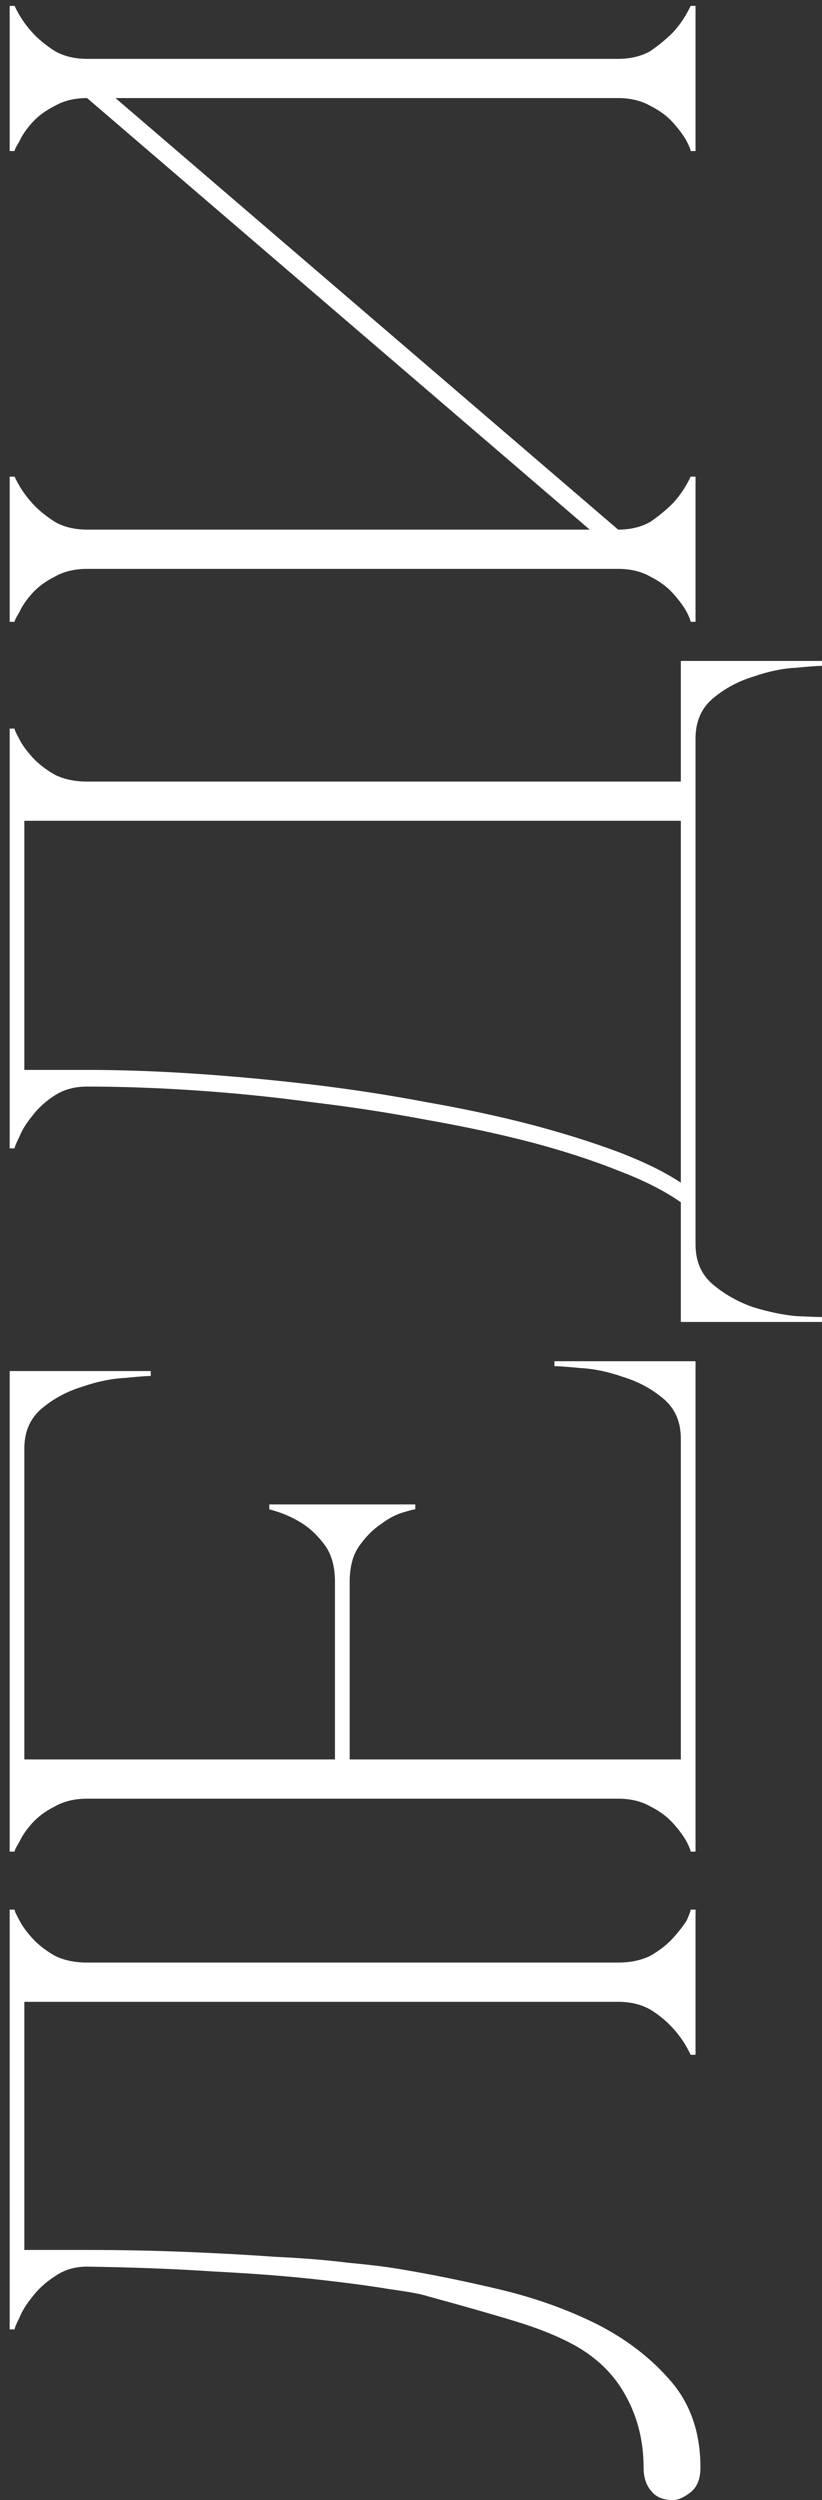
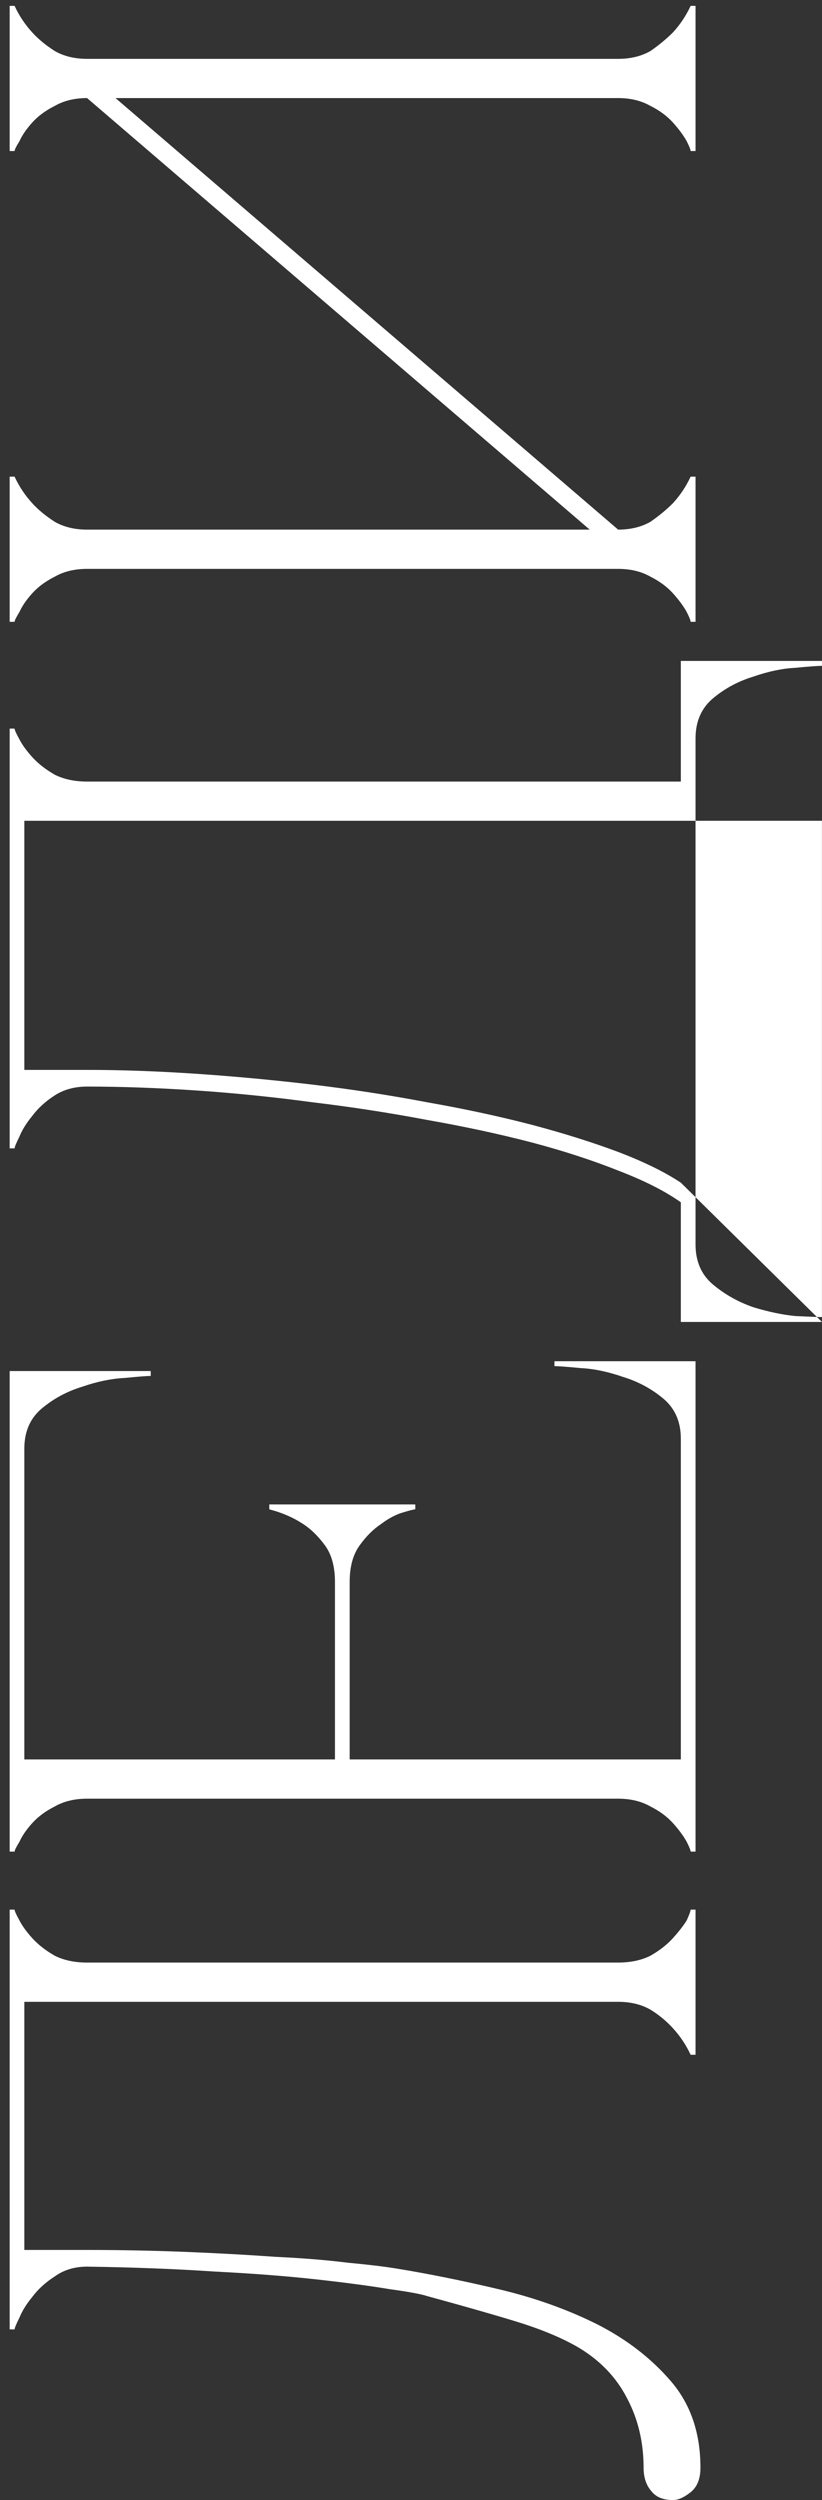
<svg xmlns="http://www.w3.org/2000/svg" width="26" height="79" viewBox="0 0 26 79" fill="none">
  <rect x="0" y="0" width="26" height="79" fill="#333333" stroke="none" />
-   <path d="M22.155 77.977C22.155 78.329 22.052 78.587 21.845 78.752C21.638 78.917 21.453 79 21.287 79C20.977 79 20.75 78.907 20.605 78.721C20.44 78.535 20.357 78.287 20.357 77.977C20.357 77.171 20.182 76.438 19.831 75.777C19.479 75.095 18.942 74.547 18.219 74.134C17.702 73.845 17.072 73.587 16.328 73.359C15.585 73.132 14.645 72.864 13.508 72.554C13.322 72.492 12.93 72.419 12.331 72.337C11.711 72.233 10.936 72.13 10.006 72.027C9.076 71.924 8.002 71.841 6.783 71.779C5.543 71.696 4.2 71.645 2.754 71.624C2.361 71.624 2.02 71.727 1.731 71.934C1.442 72.12 1.204 72.337 1.018 72.585C0.832 72.812 0.698 73.029 0.615 73.236C0.512 73.442 0.461 73.566 0.461 73.607H0.306L0.306 60.343H0.461C0.461 60.384 0.512 60.498 0.615 60.684C0.698 60.849 0.832 61.035 1.018 61.242C1.204 61.448 1.442 61.634 1.731 61.799C2.02 61.944 2.361 62.016 2.754 62.016H19.552C19.944 62.016 20.285 61.944 20.574 61.799C20.864 61.634 21.101 61.448 21.287 61.242C21.473 61.035 21.618 60.849 21.721 60.684C21.804 60.498 21.845 60.384 21.845 60.343H22V64.93H21.845C21.7 64.62 21.515 64.341 21.287 64.093C21.081 63.866 20.843 63.669 20.574 63.504C20.285 63.339 19.944 63.256 19.552 63.256H0.77L0.77 71.097H2.754C3.808 71.097 4.851 71.118 5.884 71.159C6.897 71.2 7.837 71.252 8.704 71.314C9.572 71.355 10.337 71.417 10.998 71.5C11.659 71.562 12.175 71.624 12.547 71.686C13.56 71.851 14.634 72.068 15.771 72.337C16.907 72.605 17.95 72.977 18.901 73.452C19.831 73.928 20.605 74.527 21.225 75.25C21.845 75.973 22.155 76.882 22.155 77.977ZM22 58.51H21.845C21.845 58.469 21.804 58.365 21.721 58.2C21.618 58.014 21.473 57.818 21.287 57.611C21.101 57.405 20.864 57.229 20.574 57.084C20.285 56.919 19.944 56.837 19.552 56.837H2.754C2.361 56.837 2.02 56.919 1.731 57.084C1.442 57.229 1.204 57.405 1.018 57.611C0.832 57.818 0.698 58.014 0.615 58.2C0.512 58.365 0.461 58.469 0.461 58.51H0.306L0.306 43.324H4.768V43.479C4.644 43.479 4.376 43.5 3.963 43.541C3.529 43.562 3.074 43.655 2.599 43.82C2.124 43.965 1.7 44.192 1.328 44.502C0.956 44.812 0.77 45.235 0.77 45.772L0.77 55.597H10.595V49.987C10.595 49.512 10.492 49.13 10.285 48.841C10.058 48.531 9.81 48.293 9.541 48.128C9.252 47.942 8.911 47.797 8.518 47.694V47.539H13.136V47.694C13.095 47.694 12.971 47.725 12.764 47.787C12.537 47.849 12.3 47.973 12.052 48.159C11.804 48.324 11.576 48.551 11.37 48.841C11.163 49.13 11.06 49.512 11.06 49.987V55.597H21.535L21.535 45.462C21.535 44.925 21.349 44.502 20.977 44.192C20.605 43.882 20.182 43.655 19.707 43.51C19.231 43.345 18.787 43.252 18.374 43.231C17.94 43.19 17.661 43.169 17.537 43.169V43.014H22L22 58.51ZM25.998 41.773H21.535V37.992C21.039 37.641 20.388 37.31 19.583 37.001C18.756 36.67 17.837 36.37 16.824 36.102C15.791 35.833 14.686 35.596 13.508 35.389C12.31 35.162 11.101 34.976 9.882 34.831C8.663 34.666 7.444 34.542 6.225 34.459C5.006 34.377 3.849 34.335 2.754 34.335C2.361 34.335 2.02 34.428 1.731 34.614C1.442 34.8 1.204 35.017 1.018 35.265C0.832 35.492 0.698 35.709 0.615 35.916C0.512 36.122 0.461 36.246 0.461 36.288H0.306L0.306 23.023H0.461C0.461 23.064 0.512 23.178 0.615 23.364C0.698 23.529 0.832 23.715 1.018 23.922C1.204 24.128 1.442 24.314 1.731 24.48C2.02 24.624 2.361 24.697 2.754 24.697H21.535V20.885H25.998V21.04C25.874 21.04 25.595 21.06 25.161 21.102C24.748 21.122 24.304 21.215 23.828 21.381C23.353 21.525 22.93 21.752 22.558 22.062C22.186 22.372 22 22.796 22 23.333V39.325C22 39.862 22.186 40.286 22.558 40.596C22.93 40.906 23.353 41.143 23.828 41.308C24.304 41.453 24.748 41.546 25.161 41.587C25.595 41.608 25.874 41.618 25.998 41.618V41.773ZM21.535 37.372V25.936H0.77L0.77 33.808H2.754C3.849 33.808 5.006 33.85 6.225 33.932C7.444 34.015 8.663 34.129 9.882 34.273C11.101 34.418 12.31 34.604 13.508 34.831C14.686 35.038 15.791 35.275 16.824 35.544C17.837 35.812 18.756 36.102 19.583 36.412C20.388 36.721 21.039 37.042 21.535 37.372ZM19.552 1.86C19.944 1.86 20.285 1.777 20.574 1.612C20.843 1.426 21.081 1.229 21.287 1.023C21.515 0.775 21.7 0.496 21.845 0.186H22V4.773H21.845C21.845 4.732 21.804 4.628 21.721 4.463C21.618 4.277 21.473 4.081 21.287 3.874C21.101 3.667 20.864 3.492 20.574 3.347C20.285 3.182 19.944 3.099 19.552 3.099H3.653L19.552 16.736C19.944 16.736 20.285 16.653 20.574 16.488C20.843 16.302 21.081 16.106 21.287 15.899C21.515 15.651 21.7 15.372 21.845 15.062H22V19.649H21.845C21.845 19.608 21.804 19.504 21.721 19.339C21.618 19.153 21.473 18.957 21.287 18.75C21.101 18.544 20.864 18.368 20.574 18.223C20.285 18.058 19.944 17.976 19.552 17.976H2.754C2.361 17.976 2.02 18.058 1.731 18.223C1.442 18.368 1.204 18.544 1.018 18.75C0.832 18.957 0.698 19.153 0.615 19.339C0.512 19.504 0.461 19.608 0.461 19.649H0.306L0.306 15.062H0.461C0.605 15.372 0.791 15.651 1.018 15.899C1.204 16.106 1.442 16.302 1.731 16.488C2.02 16.653 2.361 16.736 2.754 16.736H18.653L2.754 3.099C2.361 3.099 2.02 3.182 1.731 3.347C1.442 3.492 1.204 3.667 1.018 3.874C0.832 4.081 0.698 4.277 0.615 4.463C0.512 4.628 0.461 4.732 0.461 4.773H0.306L0.306 0.186H0.461C0.605 0.496 0.791 0.775 1.018 1.023C1.204 1.229 1.442 1.426 1.731 1.612C2.02 1.777 2.361 1.86 2.754 1.86H19.552Z" fill="white" />
+   <path d="M22.155 77.977C22.155 78.329 22.052 78.587 21.845 78.752C21.638 78.917 21.453 79 21.287 79C20.977 79 20.75 78.907 20.605 78.721C20.44 78.535 20.357 78.287 20.357 77.977C20.357 77.171 20.182 76.438 19.831 75.777C19.479 75.095 18.942 74.547 18.219 74.134C17.702 73.845 17.072 73.587 16.328 73.359C15.585 73.132 14.645 72.864 13.508 72.554C13.322 72.492 12.93 72.419 12.331 72.337C11.711 72.233 10.936 72.13 10.006 72.027C9.076 71.924 8.002 71.841 6.783 71.779C5.543 71.696 4.2 71.645 2.754 71.624C2.361 71.624 2.02 71.727 1.731 71.934C1.442 72.12 1.204 72.337 1.018 72.585C0.832 72.812 0.698 73.029 0.615 73.236C0.512 73.442 0.461 73.566 0.461 73.607H0.306L0.306 60.343H0.461C0.461 60.384 0.512 60.498 0.615 60.684C0.698 60.849 0.832 61.035 1.018 61.242C1.204 61.448 1.442 61.634 1.731 61.799C2.02 61.944 2.361 62.016 2.754 62.016H19.552C19.944 62.016 20.285 61.944 20.574 61.799C20.864 61.634 21.101 61.448 21.287 61.242C21.473 61.035 21.618 60.849 21.721 60.684C21.804 60.498 21.845 60.384 21.845 60.343H22V64.93H21.845C21.7 64.62 21.515 64.341 21.287 64.093C21.081 63.866 20.843 63.669 20.574 63.504C20.285 63.339 19.944 63.256 19.552 63.256H0.77L0.77 71.097H2.754C3.808 71.097 4.851 71.118 5.884 71.159C6.897 71.2 7.837 71.252 8.704 71.314C9.572 71.355 10.337 71.417 10.998 71.5C11.659 71.562 12.175 71.624 12.547 71.686C13.56 71.851 14.634 72.068 15.771 72.337C16.907 72.605 17.95 72.977 18.901 73.452C19.831 73.928 20.605 74.527 21.225 75.25C21.845 75.973 22.155 76.882 22.155 77.977ZM22 58.51H21.845C21.845 58.469 21.804 58.365 21.721 58.2C21.618 58.014 21.473 57.818 21.287 57.611C21.101 57.405 20.864 57.229 20.574 57.084C20.285 56.919 19.944 56.837 19.552 56.837H2.754C2.361 56.837 2.02 56.919 1.731 57.084C1.442 57.229 1.204 57.405 1.018 57.611C0.832 57.818 0.698 58.014 0.615 58.2C0.512 58.365 0.461 58.469 0.461 58.51H0.306L0.306 43.324H4.768V43.479C4.644 43.479 4.376 43.5 3.963 43.541C3.529 43.562 3.074 43.655 2.599 43.82C2.124 43.965 1.7 44.192 1.328 44.502C0.956 44.812 0.77 45.235 0.77 45.772L0.77 55.597H10.595V49.987C10.595 49.512 10.492 49.13 10.285 48.841C10.058 48.531 9.81 48.293 9.541 48.128C9.252 47.942 8.911 47.797 8.518 47.694V47.539H13.136V47.694C13.095 47.694 12.971 47.725 12.764 47.787C12.537 47.849 12.3 47.973 12.052 48.159C11.804 48.324 11.576 48.551 11.37 48.841C11.163 49.13 11.06 49.512 11.06 49.987V55.597H21.535L21.535 45.462C21.535 44.925 21.349 44.502 20.977 44.192C20.605 43.882 20.182 43.655 19.707 43.51C19.231 43.345 18.787 43.252 18.374 43.231C17.94 43.19 17.661 43.169 17.537 43.169V43.014H22L22 58.51ZM25.998 41.773H21.535V37.992C21.039 37.641 20.388 37.31 19.583 37.001C18.756 36.67 17.837 36.37 16.824 36.102C15.791 35.833 14.686 35.596 13.508 35.389C12.31 35.162 11.101 34.976 9.882 34.831C8.663 34.666 7.444 34.542 6.225 34.459C5.006 34.377 3.849 34.335 2.754 34.335C2.361 34.335 2.02 34.428 1.731 34.614C1.442 34.8 1.204 35.017 1.018 35.265C0.832 35.492 0.698 35.709 0.615 35.916C0.512 36.122 0.461 36.246 0.461 36.288H0.306L0.306 23.023H0.461C0.461 23.064 0.512 23.178 0.615 23.364C0.698 23.529 0.832 23.715 1.018 23.922C1.204 24.128 1.442 24.314 1.731 24.48C2.02 24.624 2.361 24.697 2.754 24.697H21.535V20.885H25.998V21.04C25.874 21.04 25.595 21.06 25.161 21.102C24.748 21.122 24.304 21.215 23.828 21.381C23.353 21.525 22.93 21.752 22.558 22.062C22.186 22.372 22 22.796 22 23.333V39.325C22 39.862 22.186 40.286 22.558 40.596C22.93 40.906 23.353 41.143 23.828 41.308C24.304 41.453 24.748 41.546 25.161 41.587C25.595 41.608 25.874 41.618 25.998 41.618V41.773ZV25.936H0.77L0.77 33.808H2.754C3.849 33.808 5.006 33.85 6.225 33.932C7.444 34.015 8.663 34.129 9.882 34.273C11.101 34.418 12.31 34.604 13.508 34.831C14.686 35.038 15.791 35.275 16.824 35.544C17.837 35.812 18.756 36.102 19.583 36.412C20.388 36.721 21.039 37.042 21.535 37.372ZM19.552 1.86C19.944 1.86 20.285 1.777 20.574 1.612C20.843 1.426 21.081 1.229 21.287 1.023C21.515 0.775 21.7 0.496 21.845 0.186H22V4.773H21.845C21.845 4.732 21.804 4.628 21.721 4.463C21.618 4.277 21.473 4.081 21.287 3.874C21.101 3.667 20.864 3.492 20.574 3.347C20.285 3.182 19.944 3.099 19.552 3.099H3.653L19.552 16.736C19.944 16.736 20.285 16.653 20.574 16.488C20.843 16.302 21.081 16.106 21.287 15.899C21.515 15.651 21.7 15.372 21.845 15.062H22V19.649H21.845C21.845 19.608 21.804 19.504 21.721 19.339C21.618 19.153 21.473 18.957 21.287 18.75C21.101 18.544 20.864 18.368 20.574 18.223C20.285 18.058 19.944 17.976 19.552 17.976H2.754C2.361 17.976 2.02 18.058 1.731 18.223C1.442 18.368 1.204 18.544 1.018 18.75C0.832 18.957 0.698 19.153 0.615 19.339C0.512 19.504 0.461 19.608 0.461 19.649H0.306L0.306 15.062H0.461C0.605 15.372 0.791 15.651 1.018 15.899C1.204 16.106 1.442 16.302 1.731 16.488C2.02 16.653 2.361 16.736 2.754 16.736H18.653L2.754 3.099C2.361 3.099 2.02 3.182 1.731 3.347C1.442 3.492 1.204 3.667 1.018 3.874C0.832 4.081 0.698 4.277 0.615 4.463C0.512 4.628 0.461 4.732 0.461 4.773H0.306L0.306 0.186H0.461C0.605 0.496 0.791 0.775 1.018 1.023C1.204 1.229 1.442 1.426 1.731 1.612C2.02 1.777 2.361 1.86 2.754 1.86H19.552Z" fill="white" />
</svg>